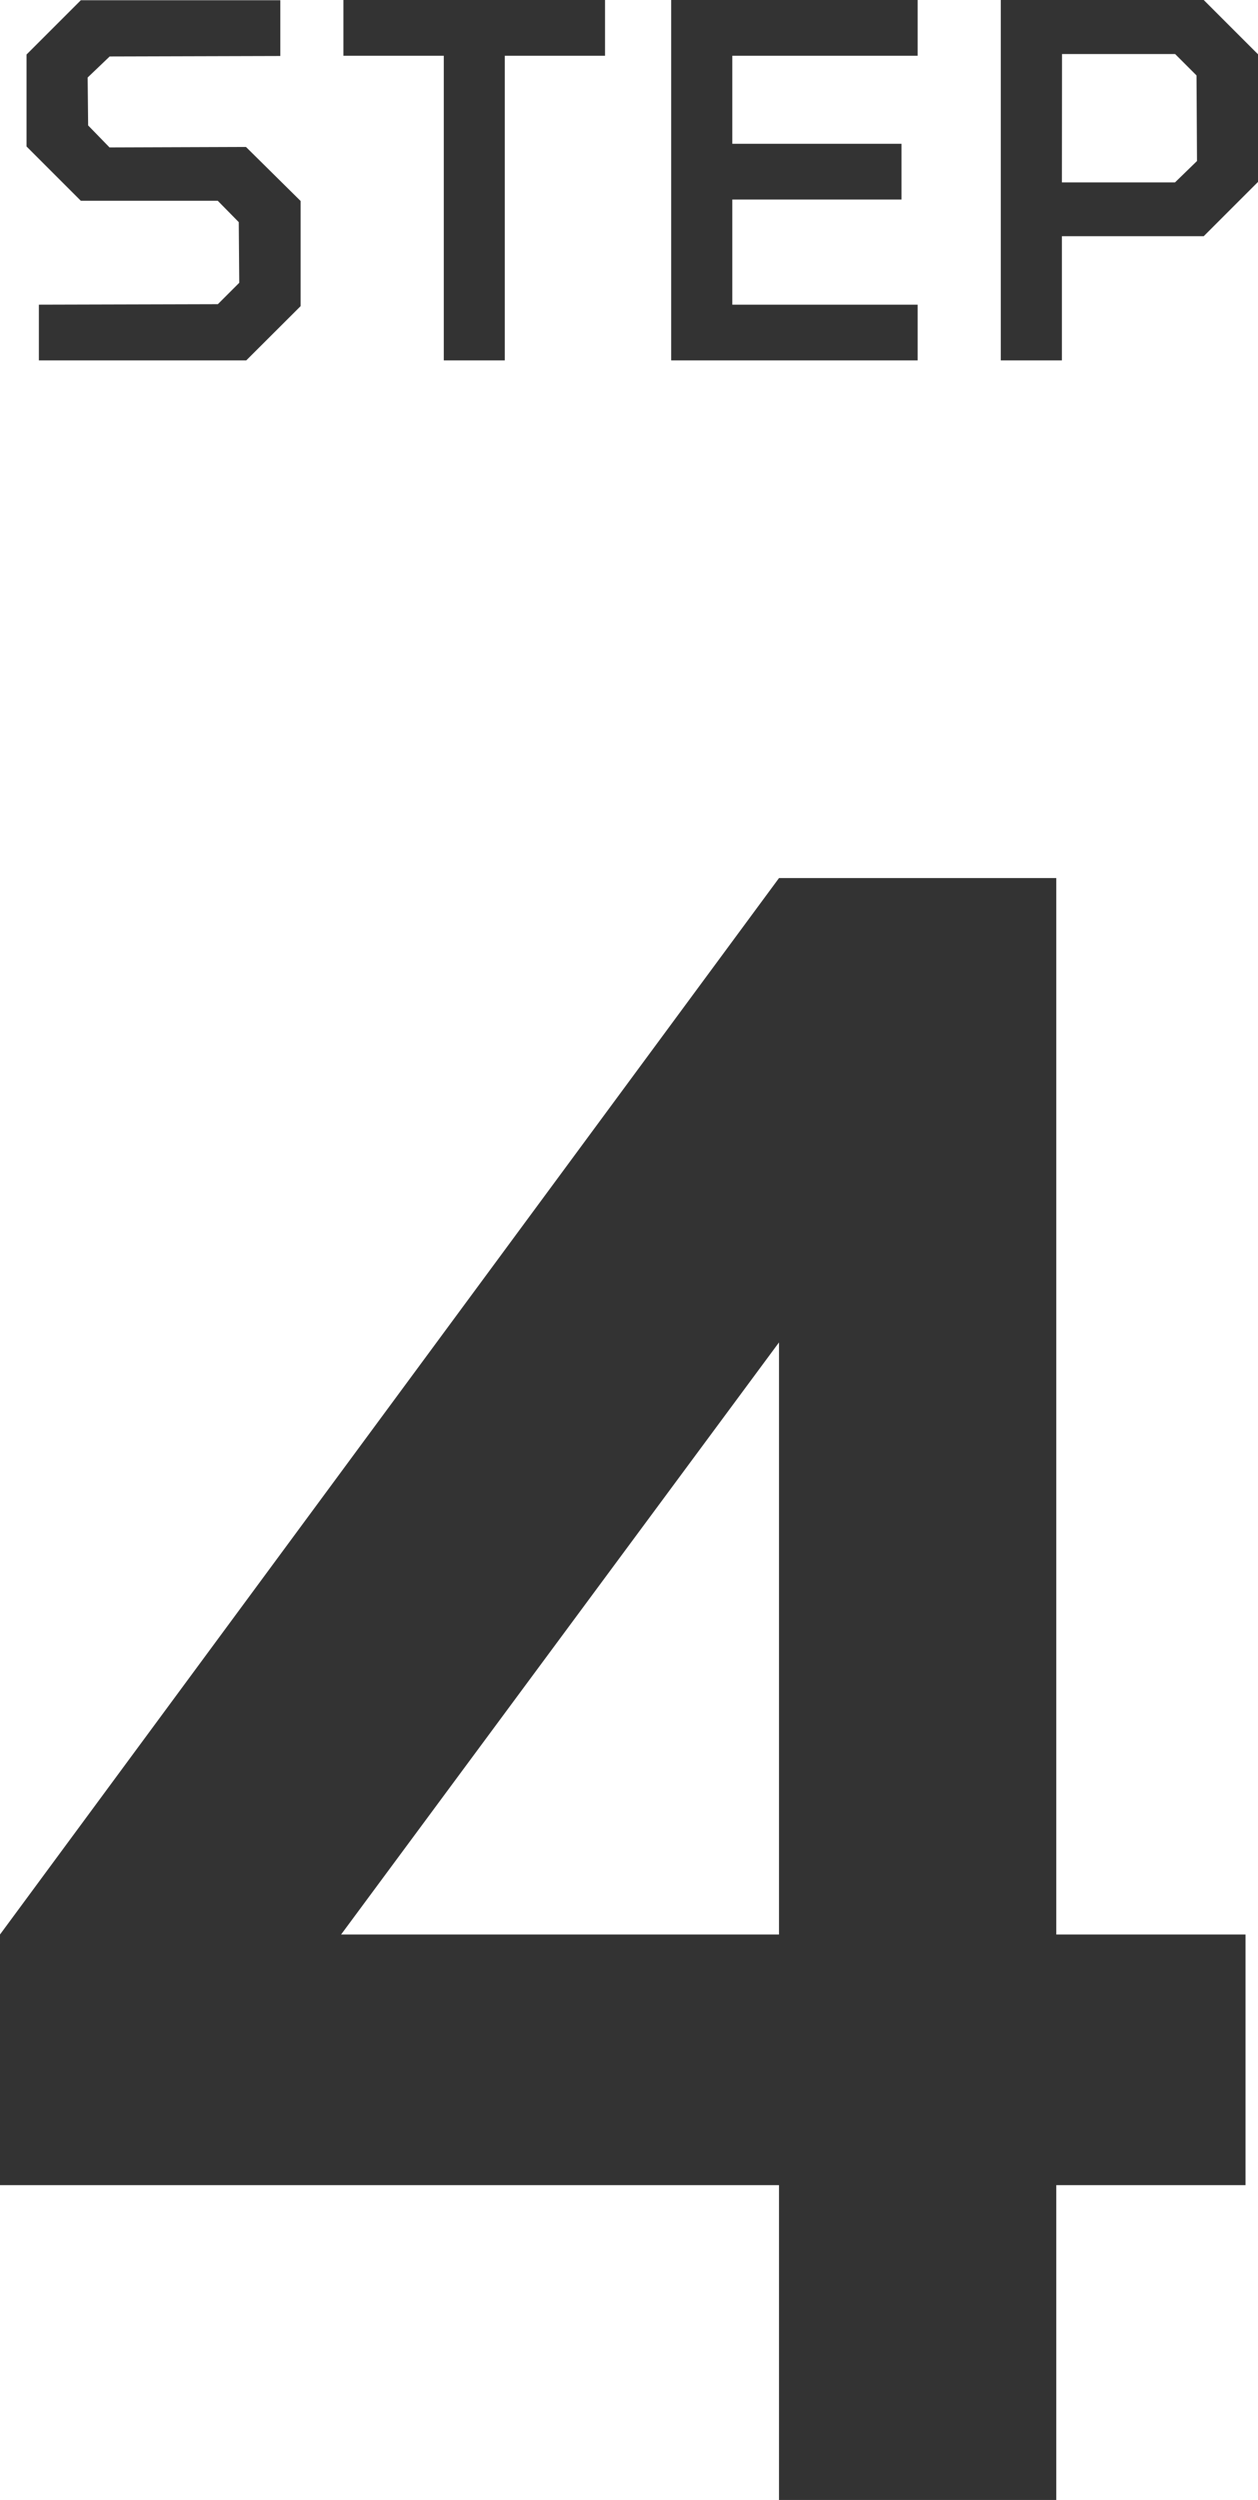
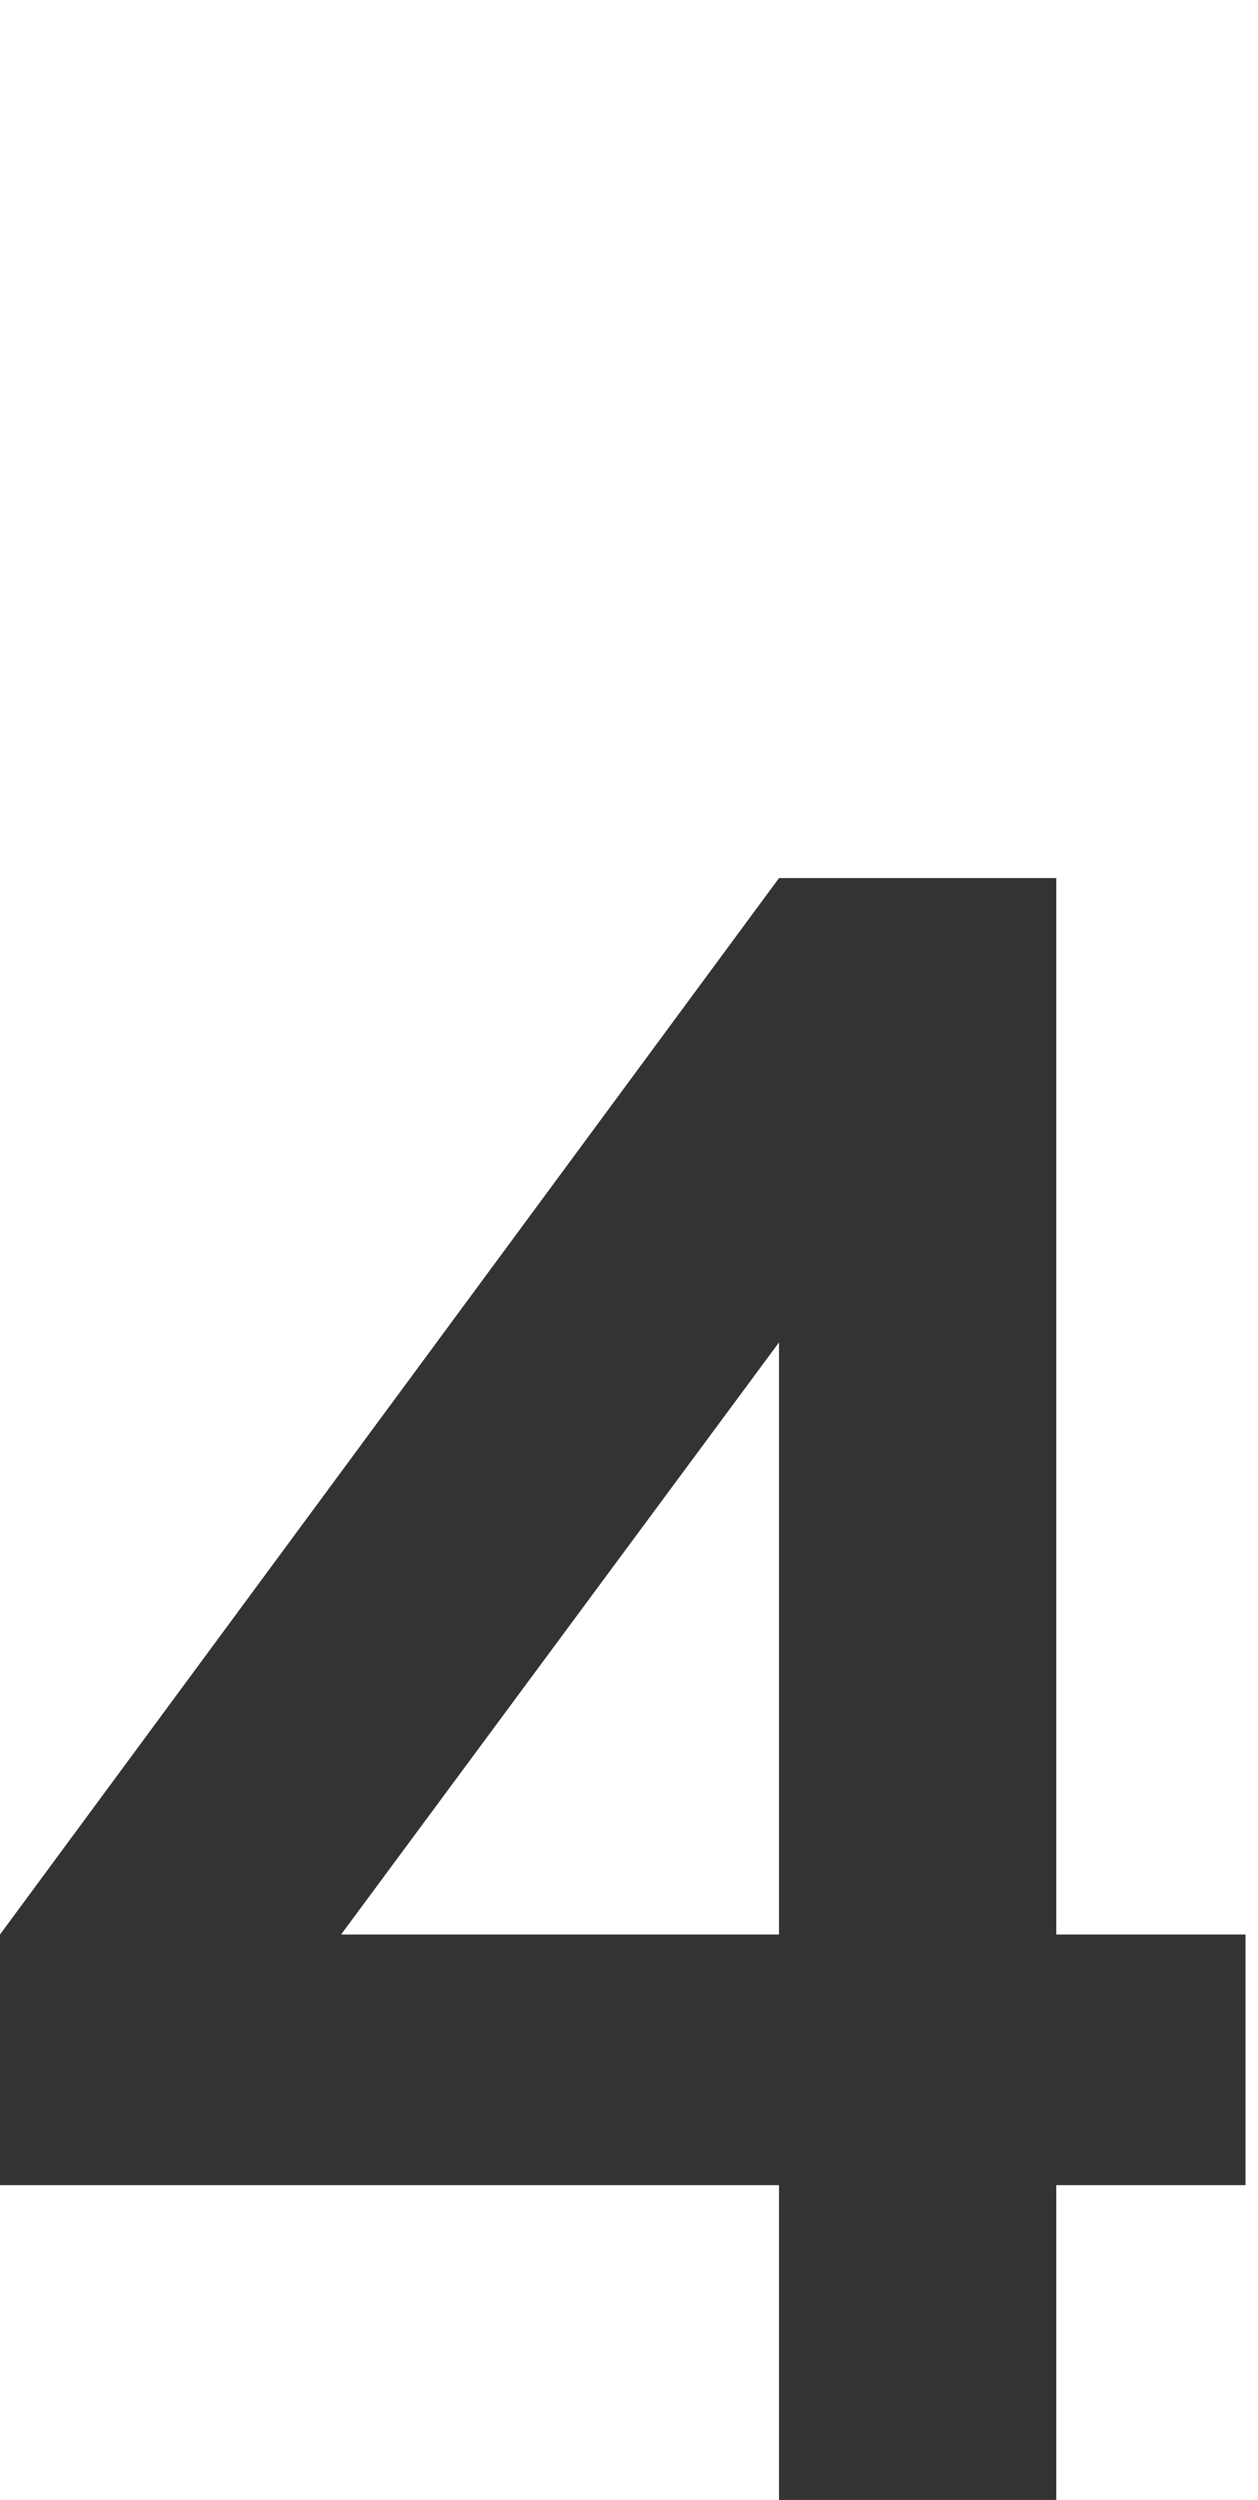
<svg xmlns="http://www.w3.org/2000/svg" width="41.16" height="81.792" viewBox="0 0 41.16 81.792">
  <g id="グループ_6180" data-name="グループ 6180" transform="translate(19827.736 -7671.16)">
-     <path id="パス_28525" data-name="パス 28525" d="M-19.464,0V-1.824l5.856-.016.7-.7-.016-1.984-.688-.7h-4.48l-1.776-1.776v-3.008l1.776-1.776h6.528v1.824l-5.584.016-.72.688.016,1.568.7.72,4.464-.016L-10.9-5.216v3.44L-12.68,0ZM-6.216,0V-9.968H-9.5v-1.824h8.56v1.824h-3.28V0Zm7.44,0V-11.792H9.288v1.824H3.224v2.88H8.76v1.824H3.224v3.44H9.288V0ZM12.008,0V-11.792h6.64l1.776,1.776V-5.84L18.648-4.064h-4.64V0Zm2-5.824h3.7l.72-.7-.016-2.8-.7-.7h-3.7Z" transform="translate(-19807 7682.952)" fill="#333" />
    <path id="パス_28526" data-name="パス 28526" d="M4.752,0V-10.3H-20.736V-18.5L4.752-53.064h9.072V-18.5h6.192V-10.3H13.824V0ZM-9.576-18.5H4.752V-37.872Z" transform="translate(-19807 7752.952)" fill="#333" />
  </g>
</svg>